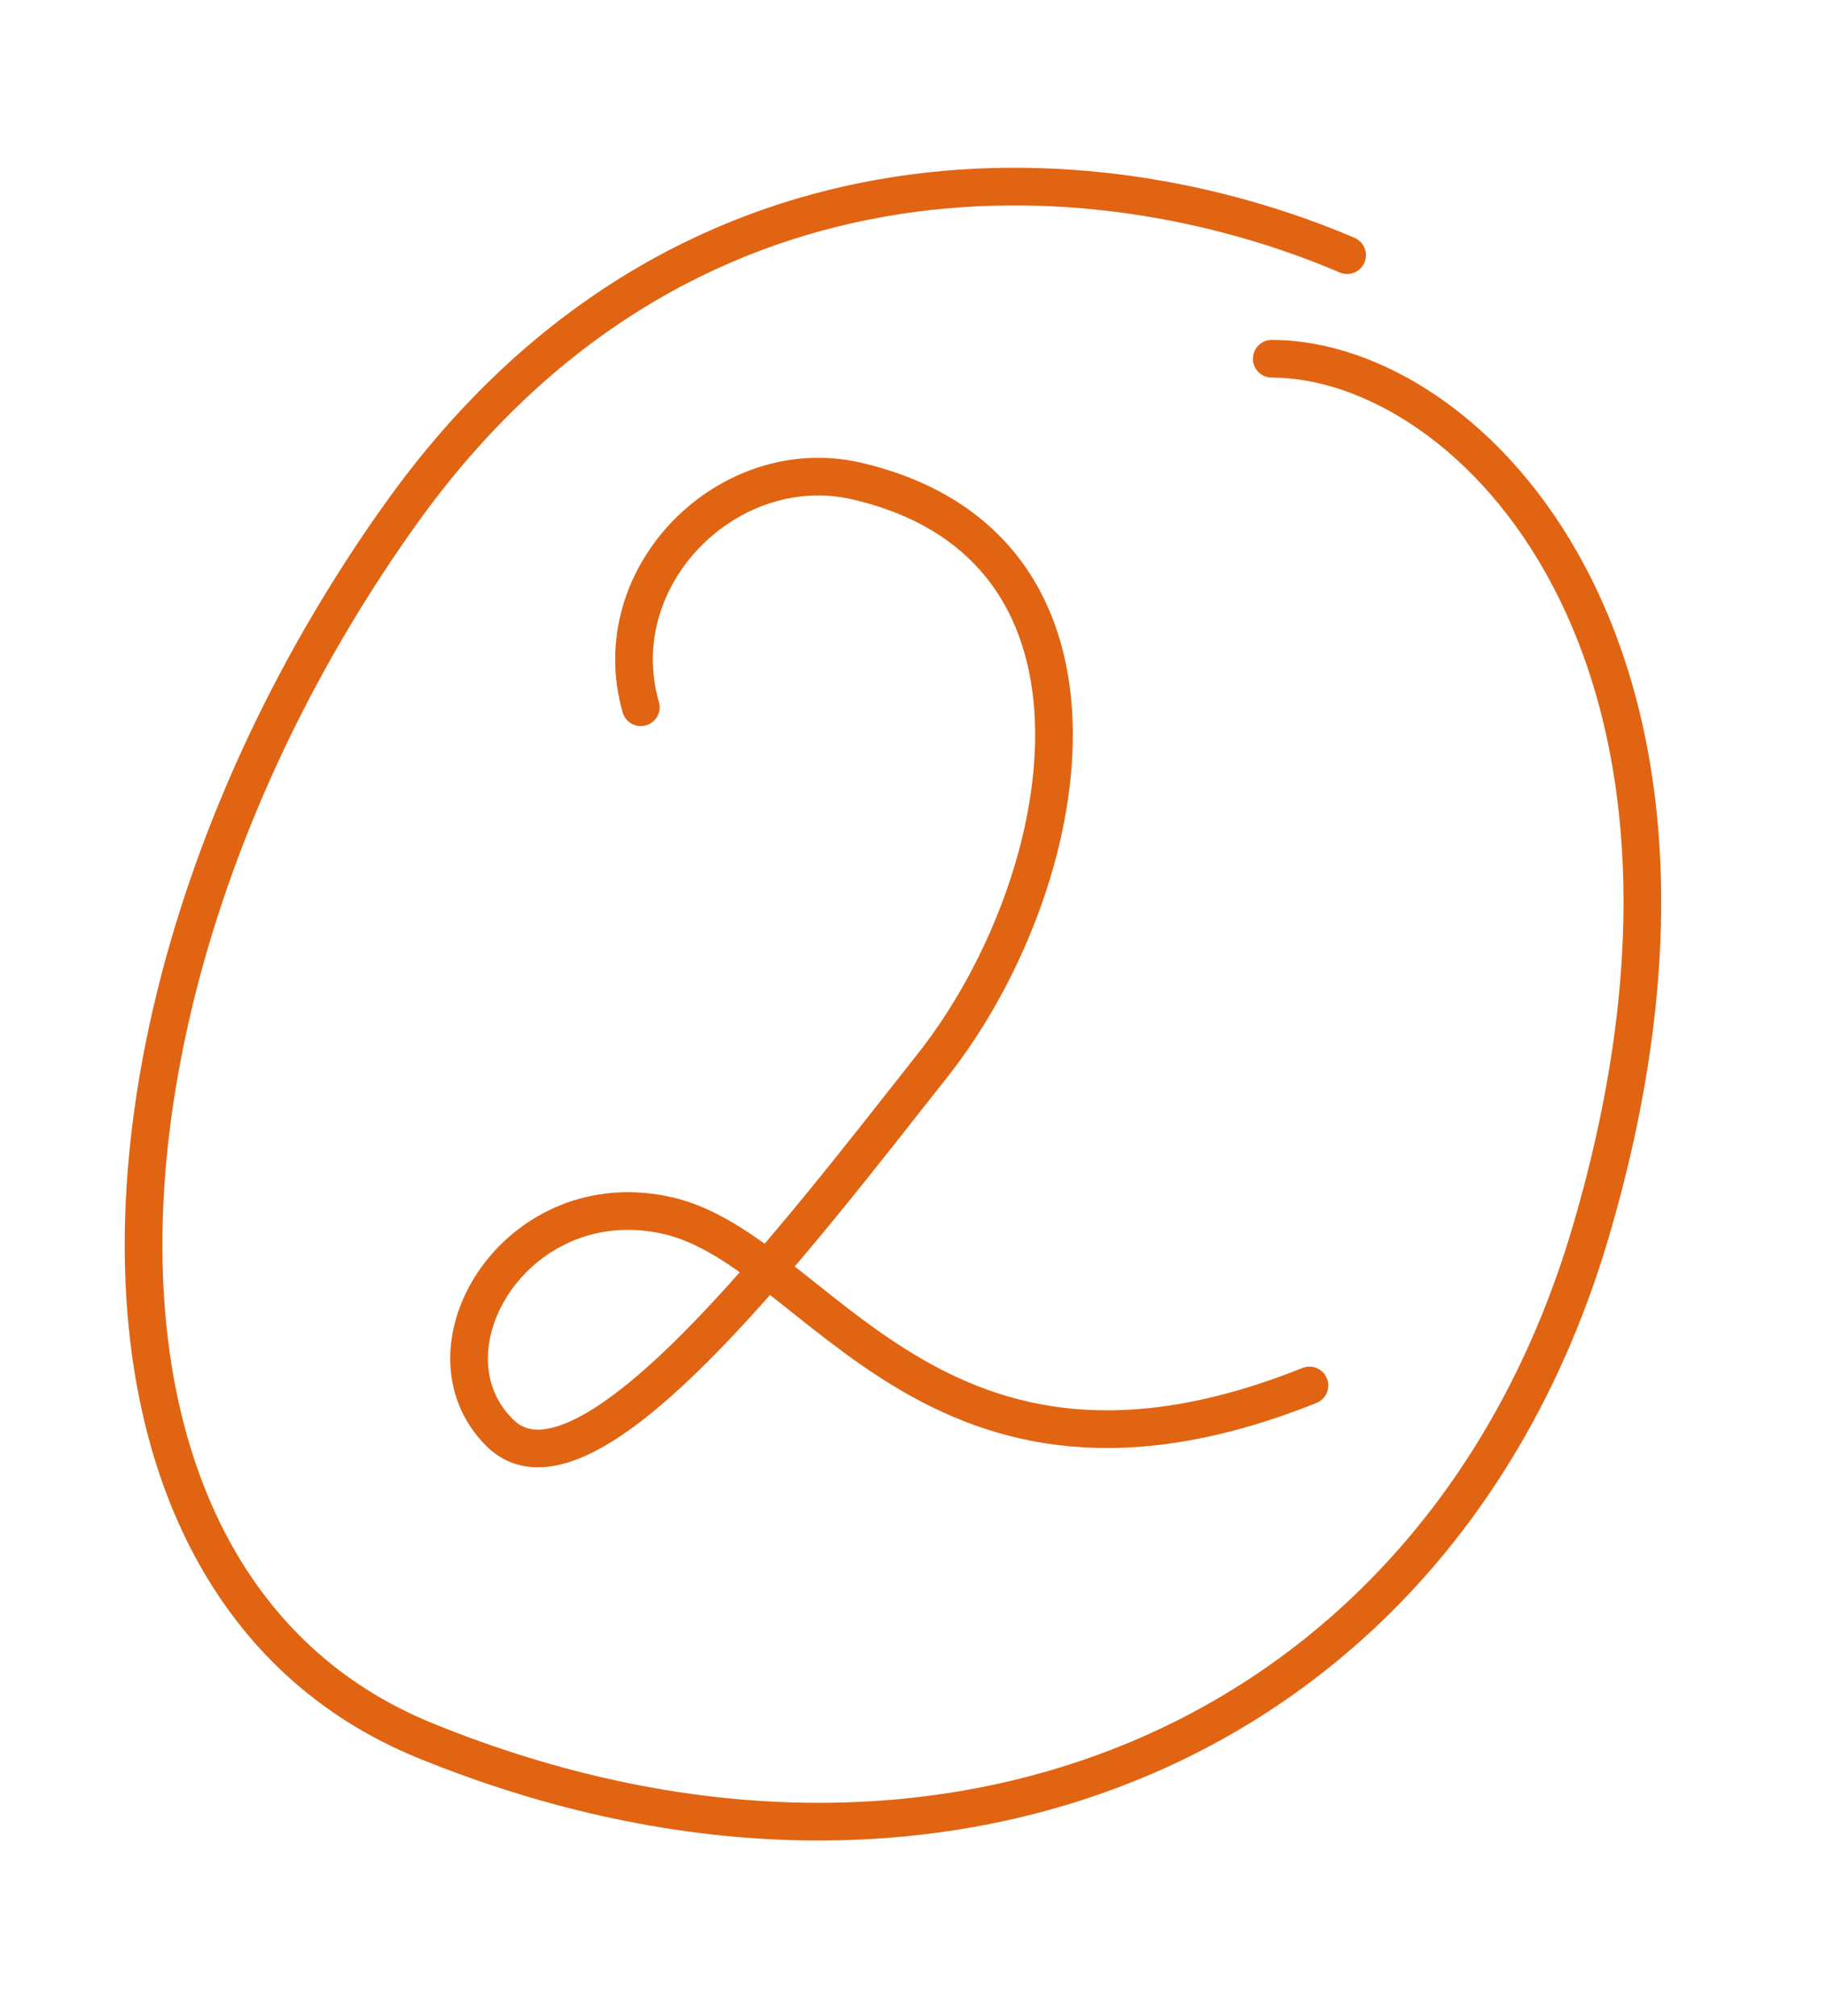
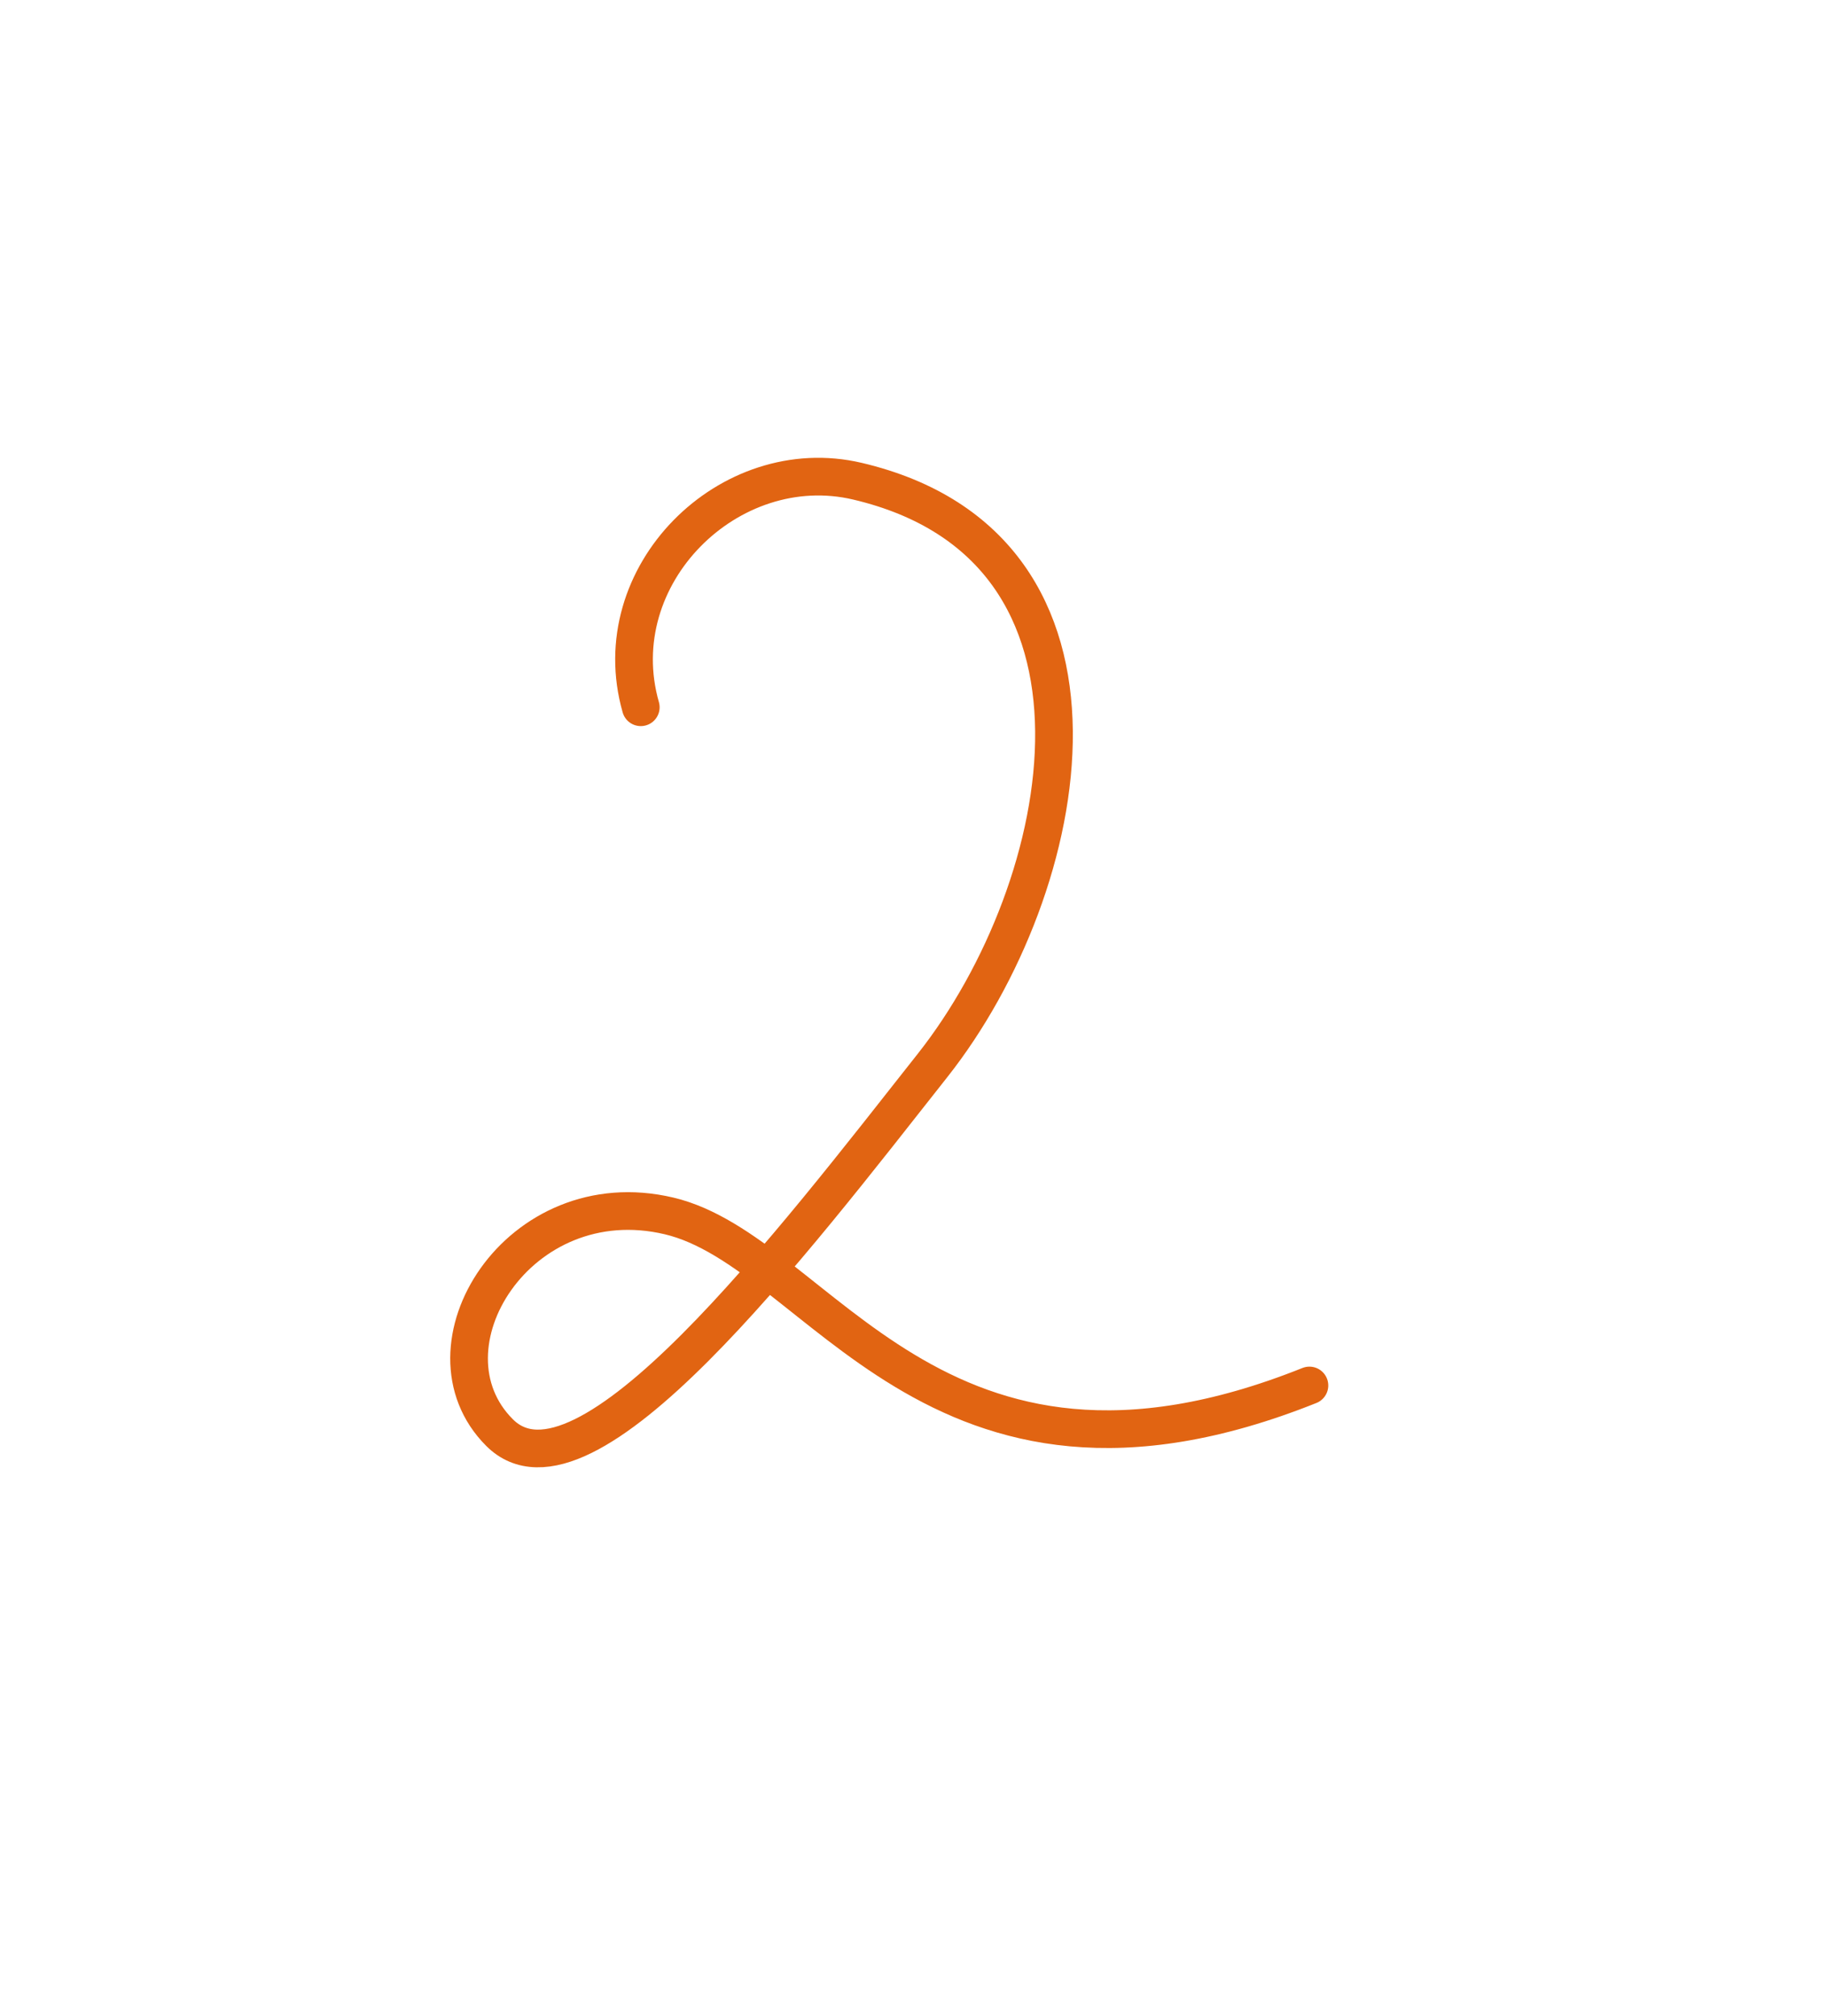
<svg xmlns="http://www.w3.org/2000/svg" width="97" height="107" viewBox="0 0 97 107" fill="none">
-   <path d="M71.521 13.543C57.911 7.723 36.008 6.71 21.32 27.221C3.635 51.919 2.059 84.032 22.576 92.393C50.021 103.578 76.52 92.393 84.469 65.344C93.521 34.543 78.021 19.043 67.521 19.043" stroke="#E16412" stroke-width="2" stroke-linecap="round" />
  <path d="M34.021 37.542C32.021 30.542 38.721 23.942 45.521 25.542C60.521 29.071 57.021 47.042 49.521 56.542C42.021 66.042 31.021 80.542 26.521 76.042C22.021 71.542 27.521 62.65 35.521 64.542C43.521 66.433 49.521 81.542 69.521 73.542" stroke="#E16412" stroke-width="2" stroke-linecap="round" />
</svg>